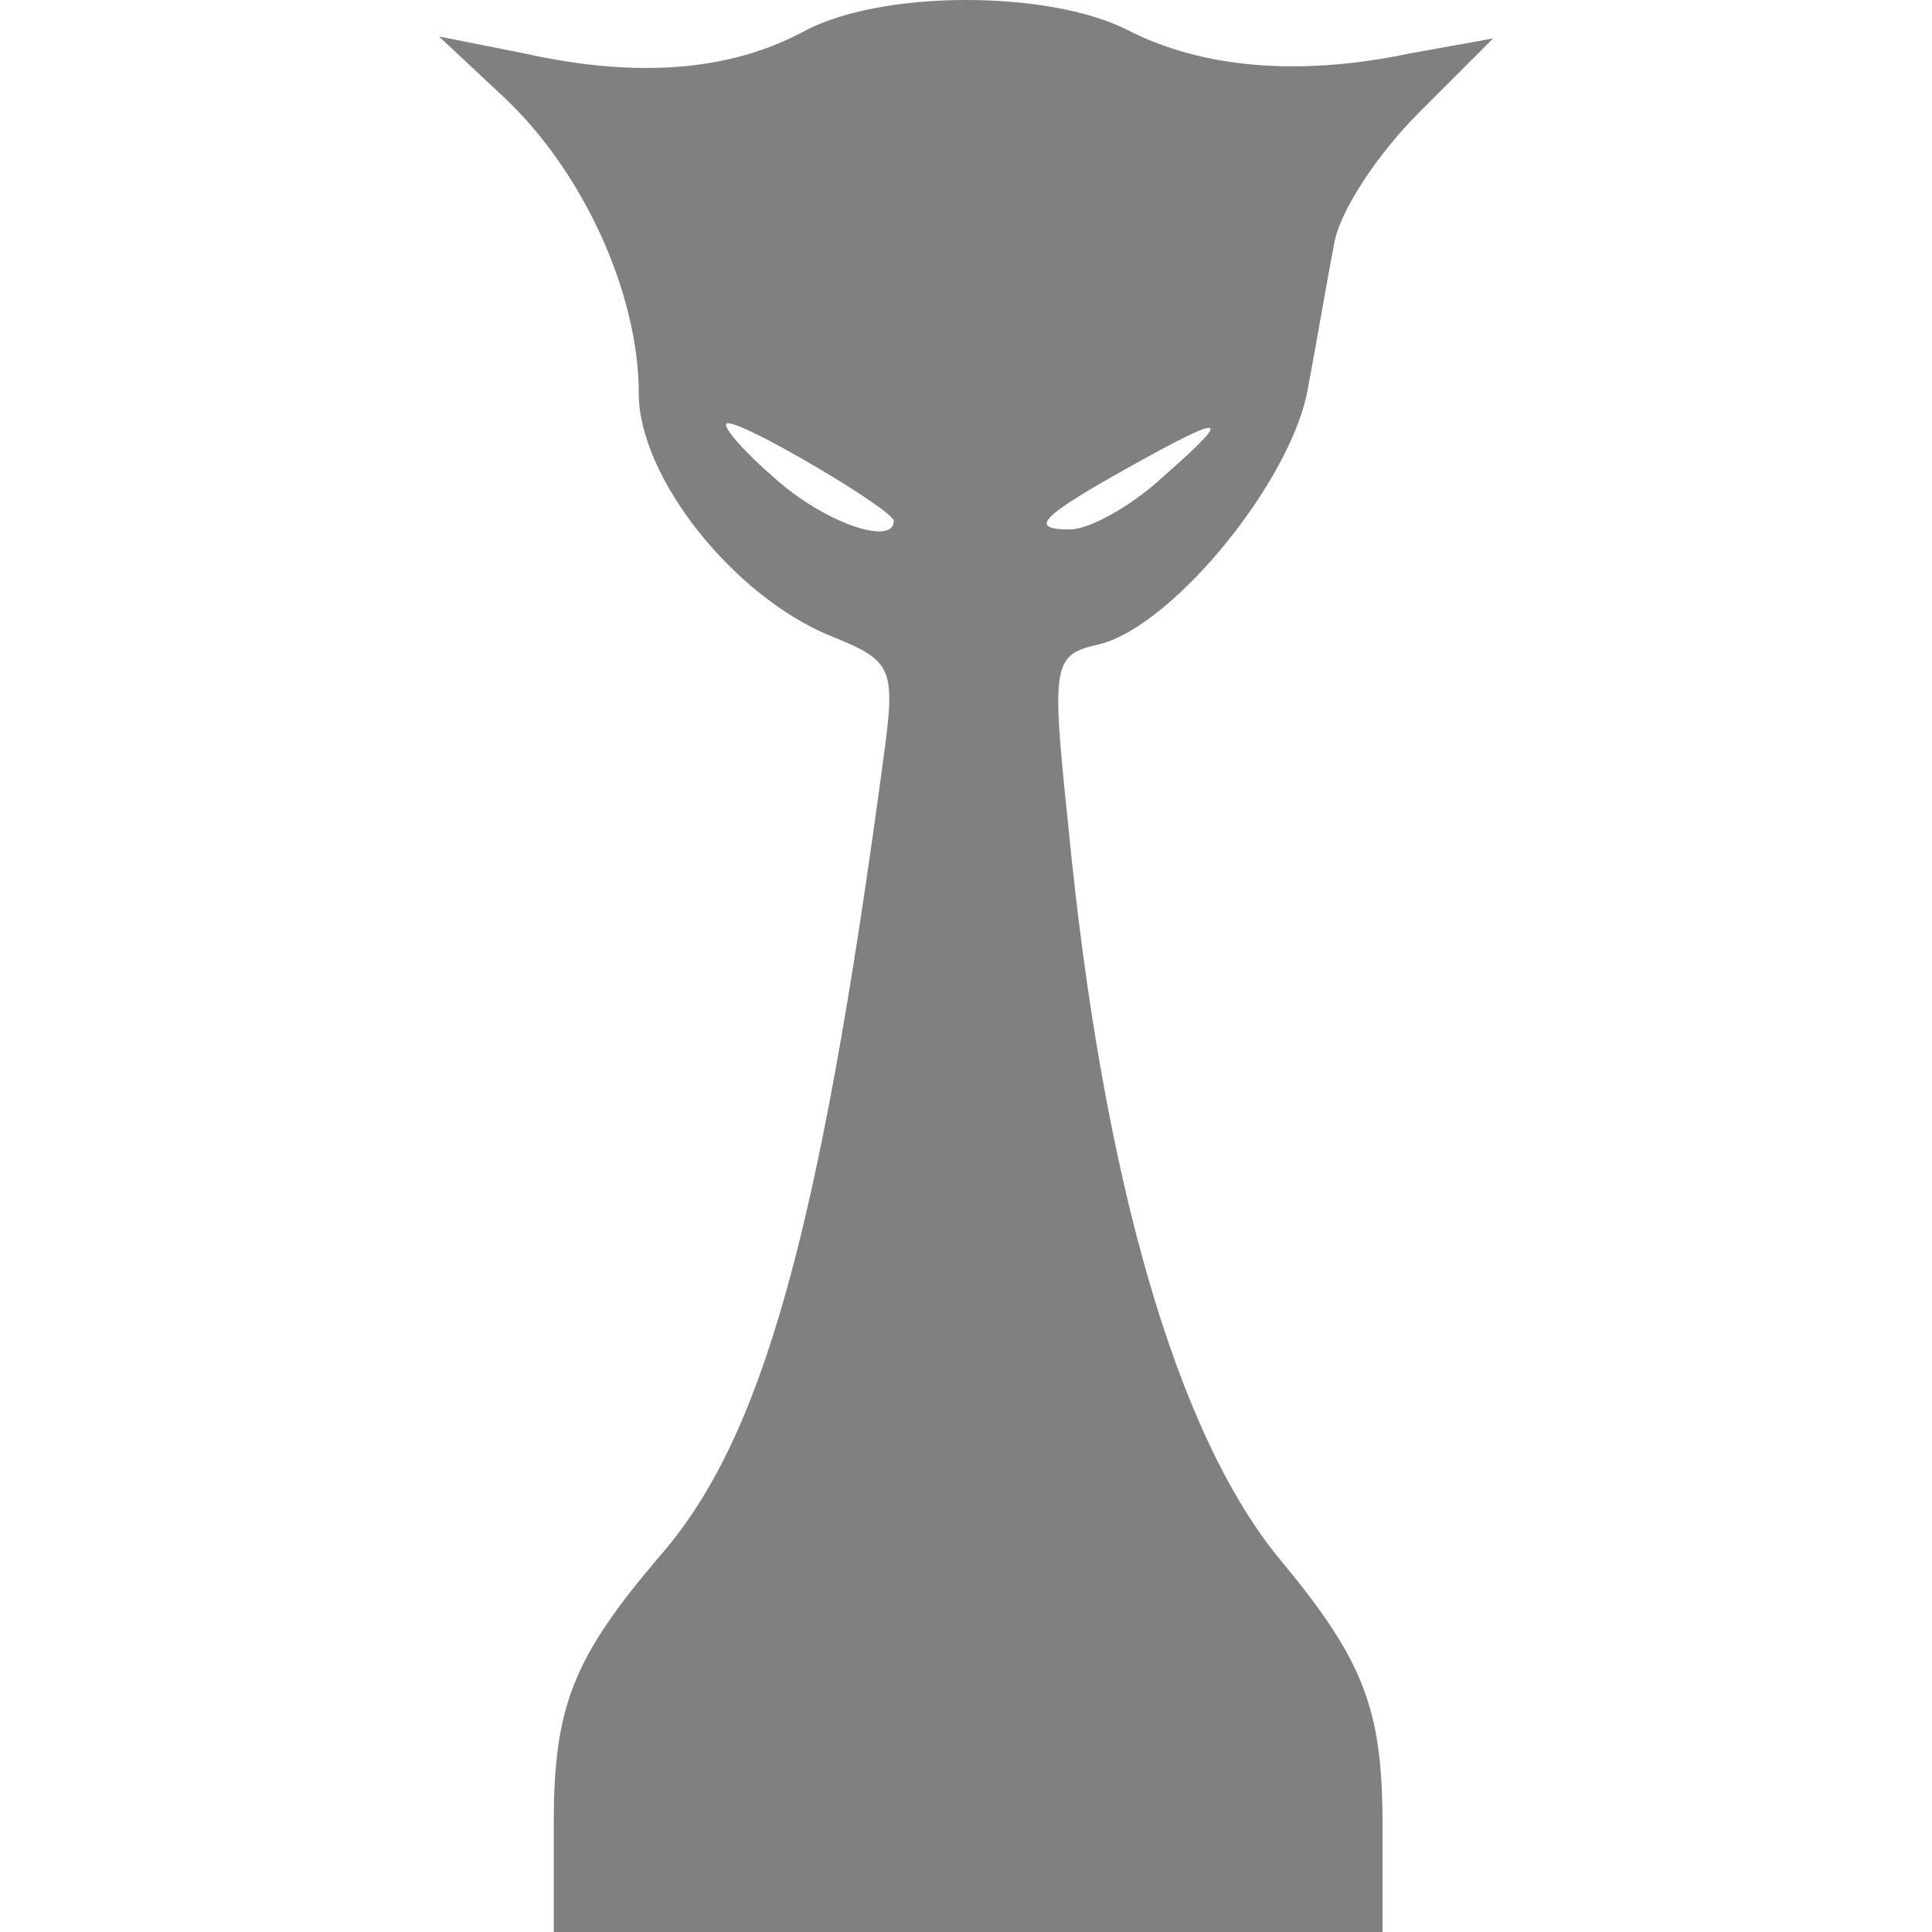
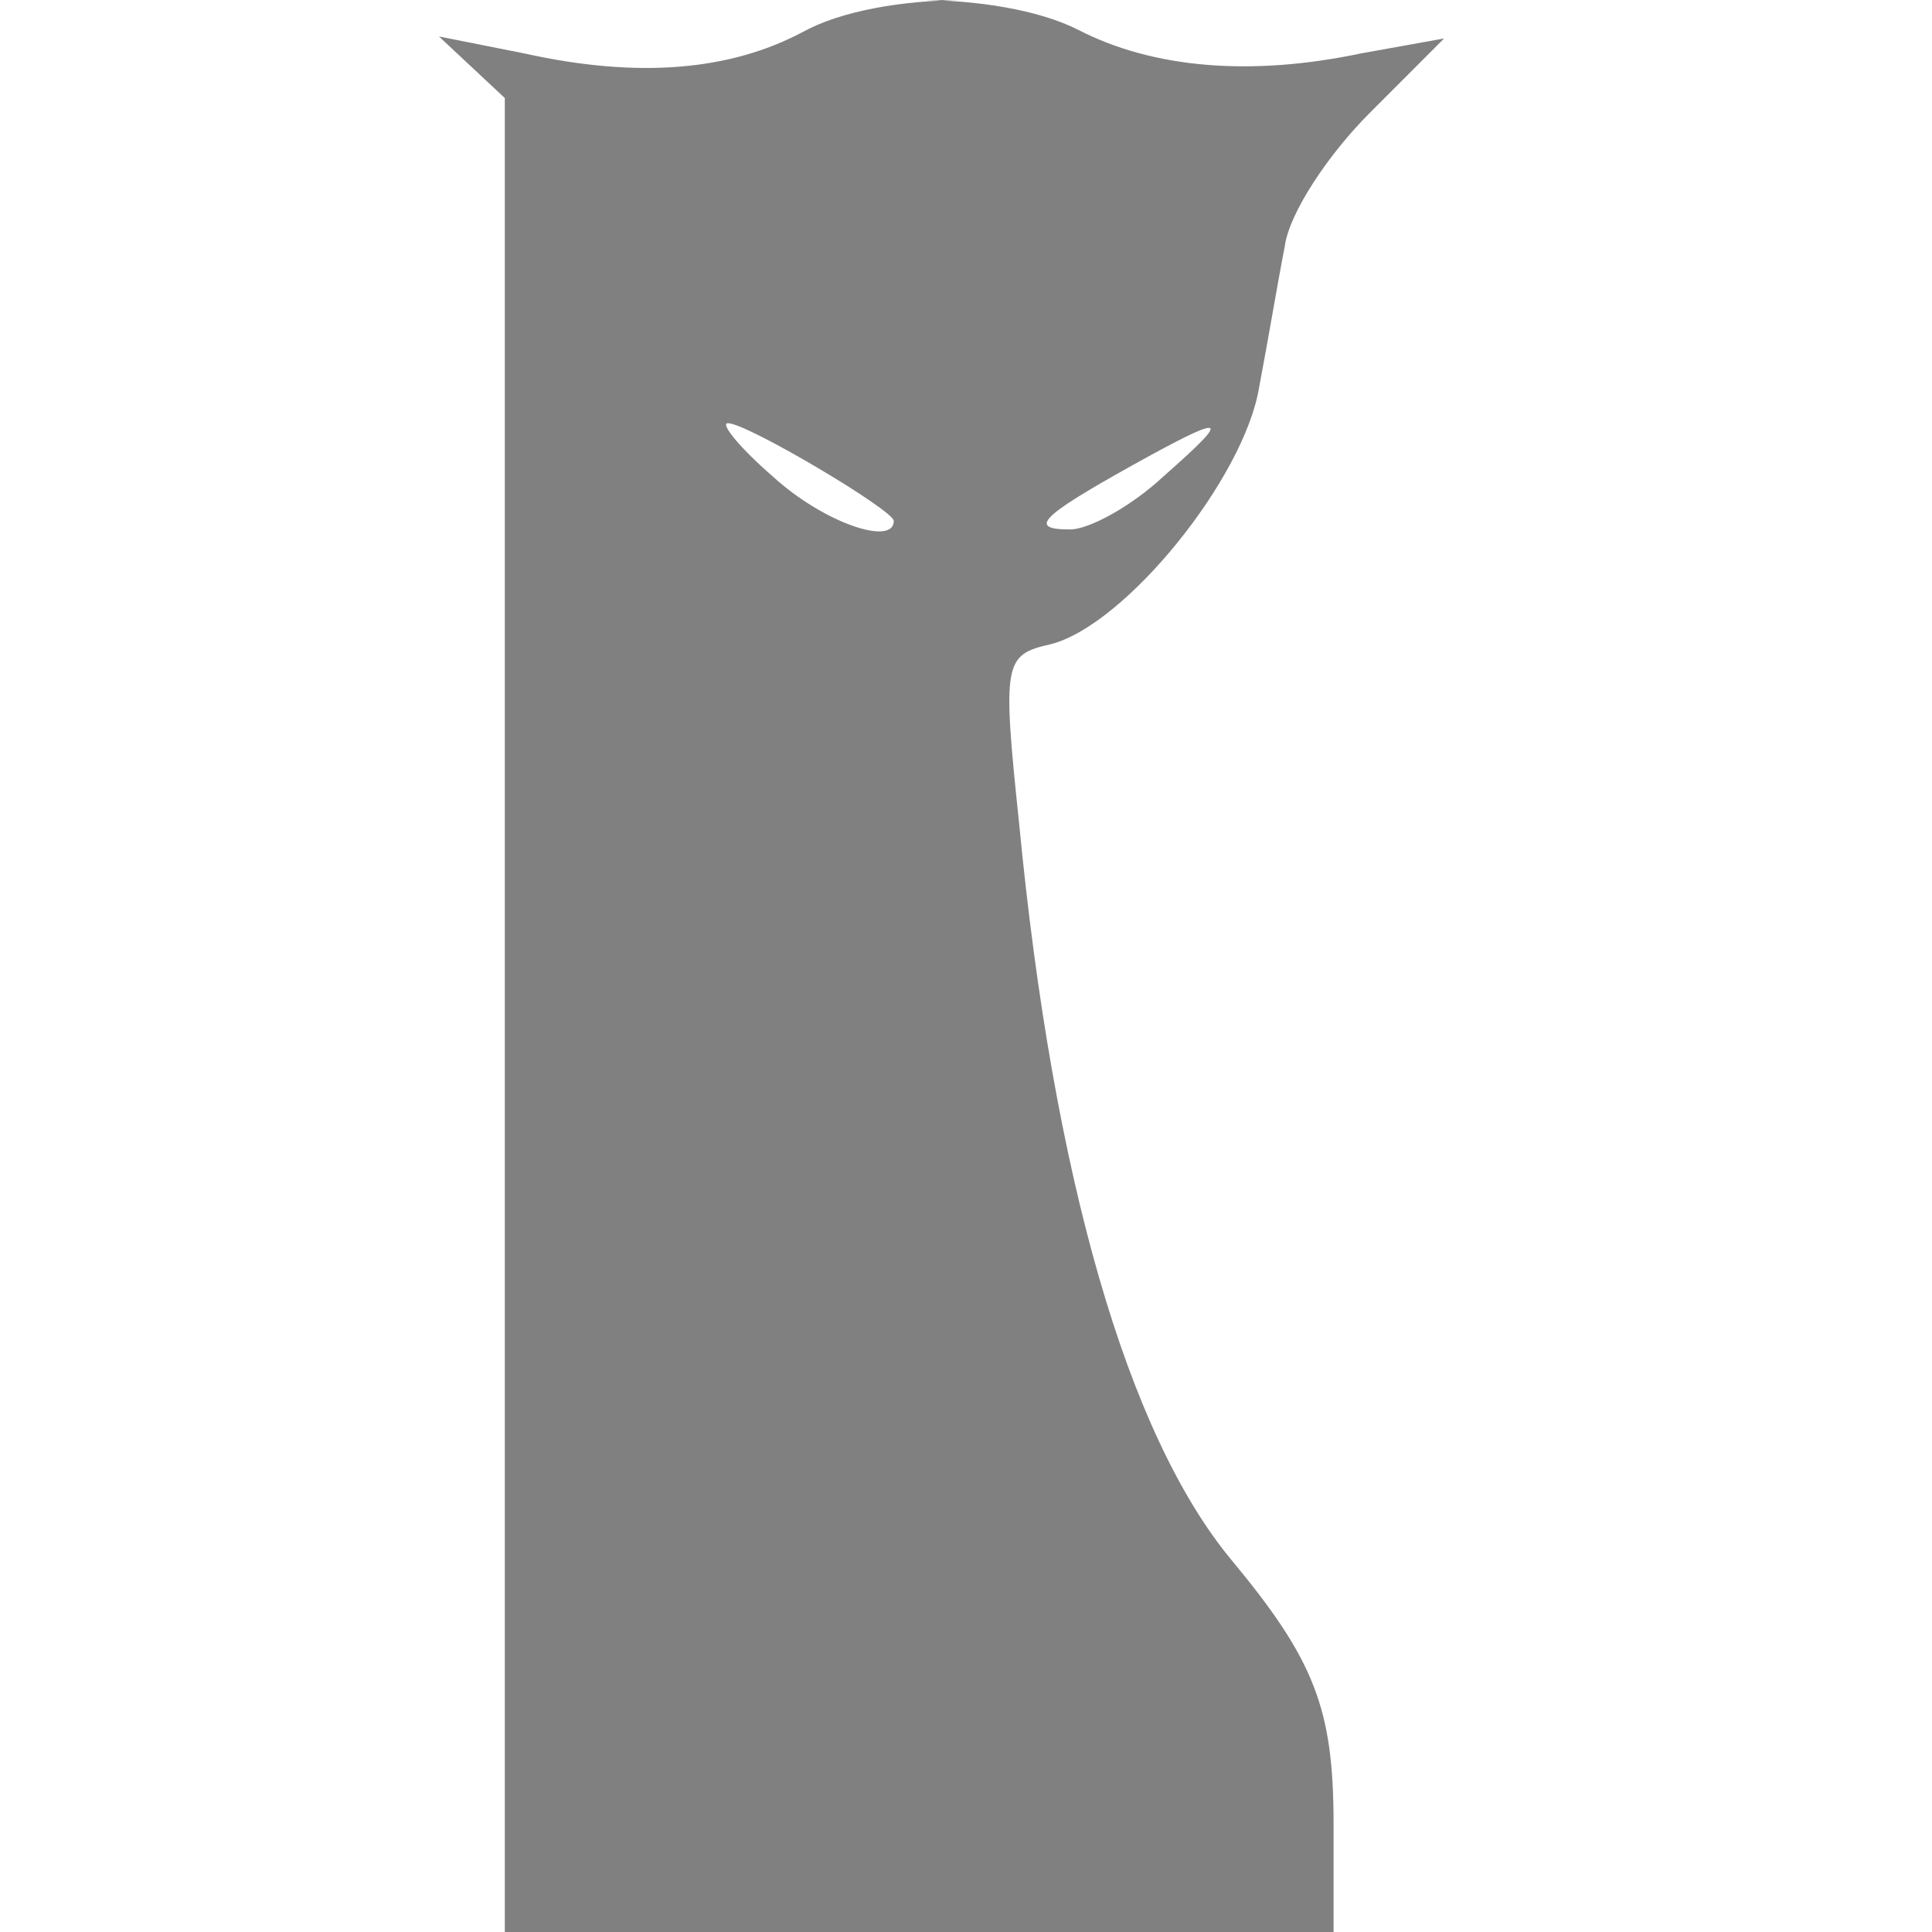
<svg xmlns="http://www.w3.org/2000/svg" fill="#808080" role="img" viewBox="0 0 24 24">
  <title>Hashcat</title>
-   <path d="M11.977 0c-.77.003-1.534.136-2.01.4C9.07.875 7.935.98 6.51.663L5.453.453l.818.765c.977.924 1.664 2.428 1.664 3.67 0 1.029 1.161 2.507 2.375 3.009.792.316.819.396.66 1.557-.791 5.887-1.504 8.422-2.771 9.873-1.083 1.268-1.32 1.875-1.32 3.326V24h10.295v-1.347c0-1.425-.237-2.032-1.267-3.273-1.293-1.557-2.217-4.752-2.64-9.16-.211-2.006-.185-2.086.396-2.218.924-.237 2.402-2.059 2.587-3.194.106-.554.238-1.346.317-1.742.053-.423.554-1.162 1.056-1.663l.924-.925-1.03.185c-1.372.29-2.587.185-3.51-.29-.49-.25-1.261-.376-2.03-.373M9.039 5.257h.004c.238 0 2.06 1.082 2.06 1.214 0 .317-.872.026-1.505-.554-.39-.338-.652-.65-.56-.66m5.976.058c.097-.003-.097.195-.56.602-.396.37-.924.66-1.161.66-.528 0-.37-.159.765-.792.557-.31.87-.468.956-.47" />
+   <path d="M11.977 0c-.77.003-1.534.136-2.01.4C9.07.875 7.935.98 6.51.663L5.453.453l.818.765V24h10.295v-1.347c0-1.425-.237-2.032-1.267-3.273-1.293-1.557-2.217-4.752-2.64-9.16-.211-2.006-.185-2.086.396-2.218.924-.237 2.402-2.059 2.587-3.194.106-.554.238-1.346.317-1.742.053-.423.554-1.162 1.056-1.663l.924-.925-1.03.185c-1.372.29-2.587.185-3.51-.29-.49-.25-1.261-.376-2.03-.373M9.039 5.257h.004c.238 0 2.06 1.082 2.06 1.214 0 .317-.872.026-1.505-.554-.39-.338-.652-.65-.56-.66m5.976.058c.097-.003-.097.195-.56.602-.396.37-.924.66-1.161.66-.528 0-.37-.159.765-.792.557-.31.87-.468.956-.47" />
</svg>